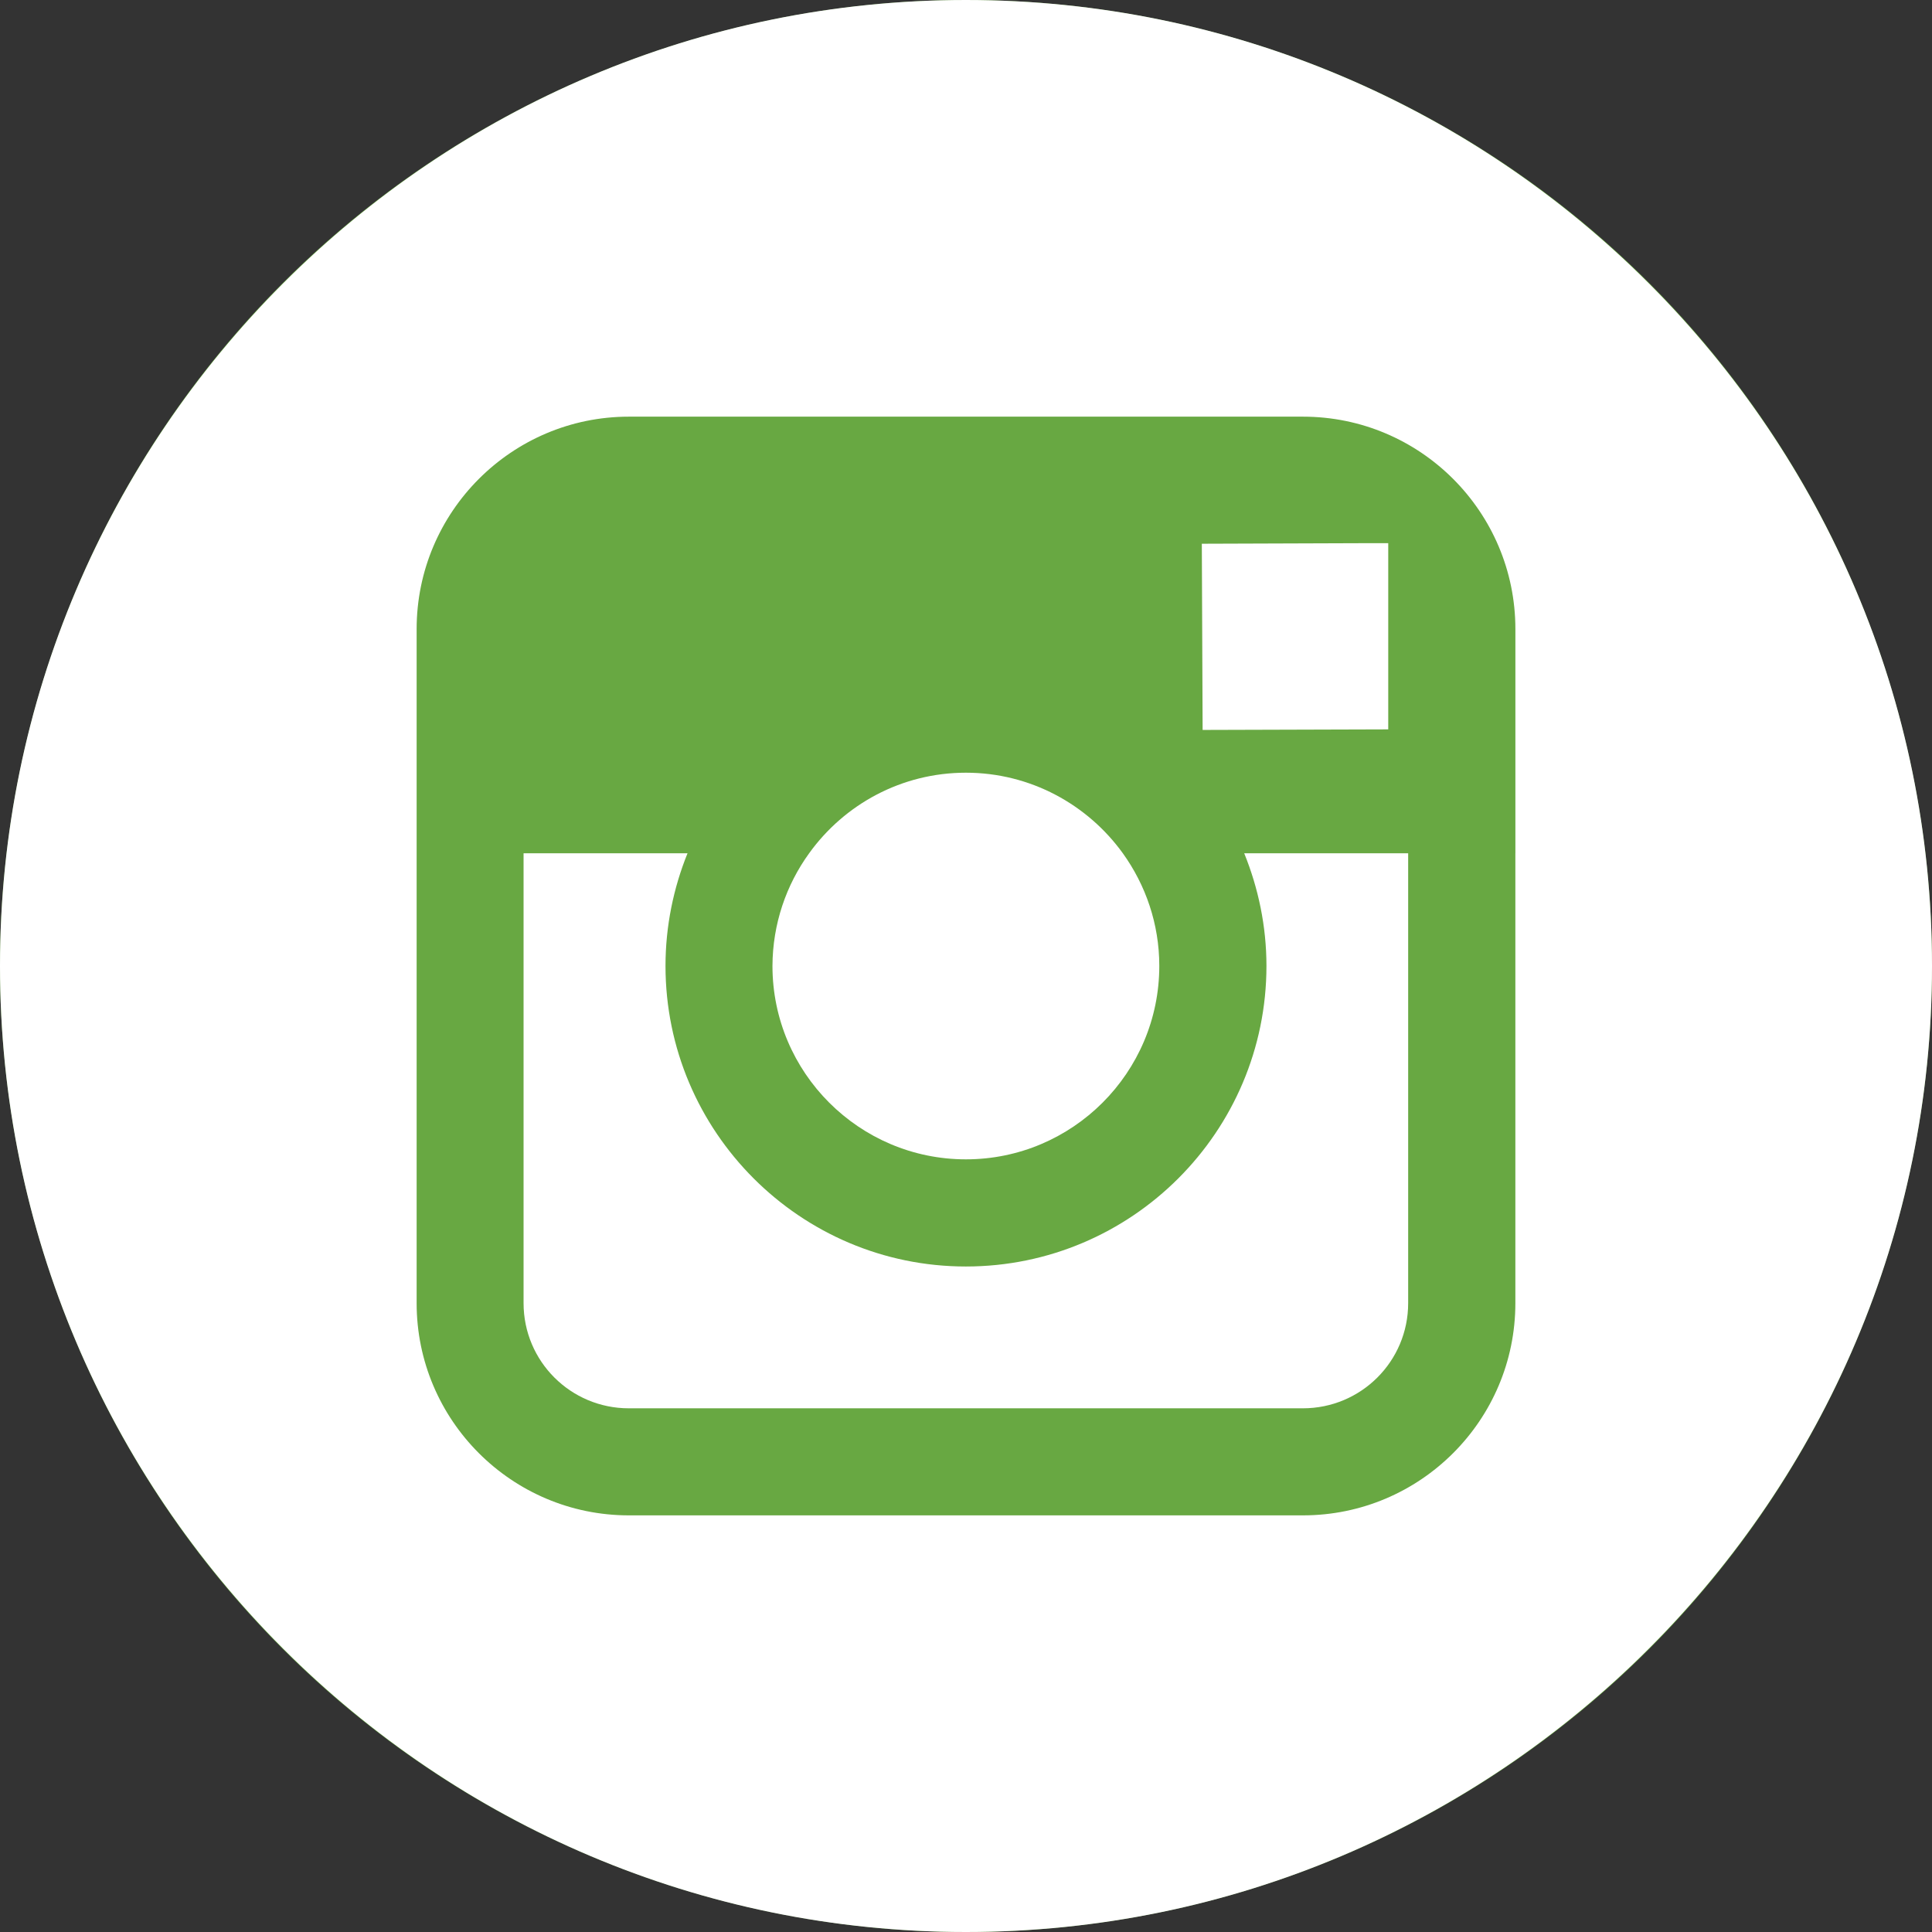
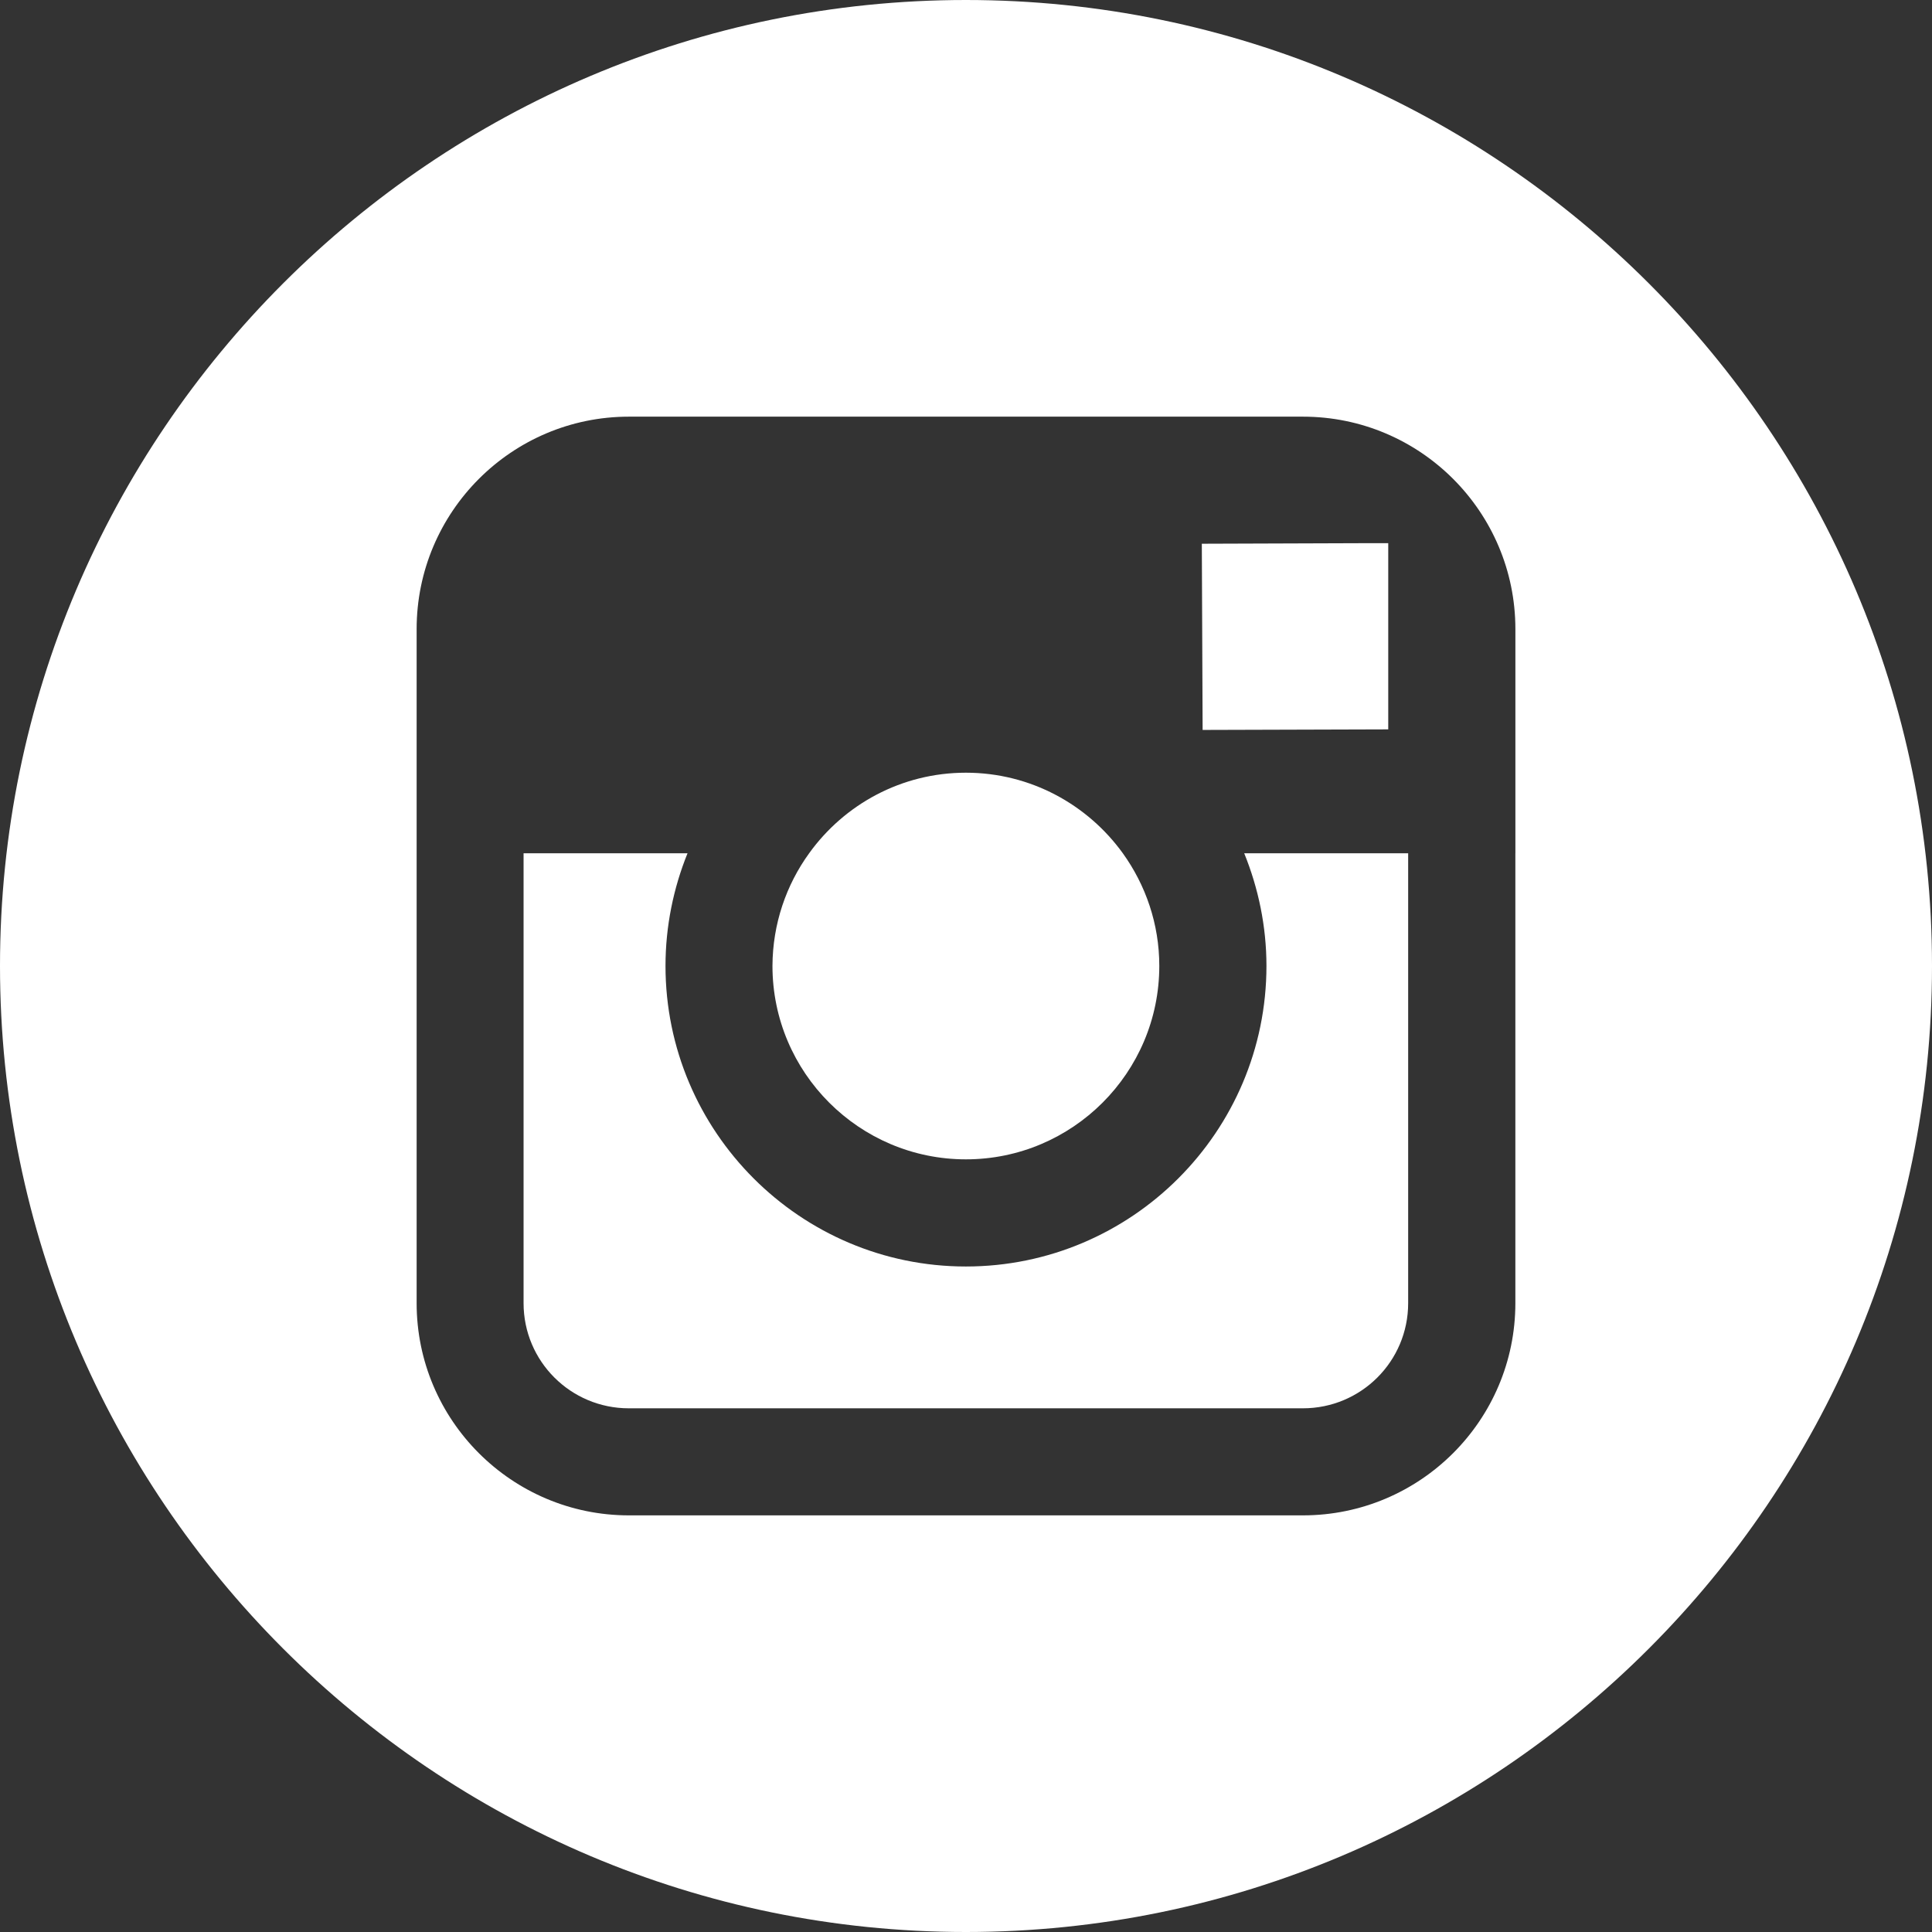
<svg xmlns="http://www.w3.org/2000/svg" version="1.1" id="Calque_1" x="0px" y="0px" width="80px" height="80px" viewBox="0 0 80 80" enable-background="new 0 0 80 80" xml:space="preserve">
  <rect x="0" y="0" width="80" height="80" fill="#333333" stroke="none" />
  <g>
-     <circle fill="#68A842" cx="40" cy="40" r="40" />
    <g>
      <path fill="#FFFFFF" d="M39.996,48.006c4.413,0,8.008-3.588,8.008-8.01c0-1.738-0.566-3.351-1.51-4.664    c-1.455-2.015-3.824-3.336-6.499-3.336c-2.667,0-5.035,1.313-6.49,3.336c-0.952,1.313-1.511,2.926-1.519,4.664    C31.987,44.418,35.583,48.006,39.996,48.006L39.996,48.006z M39.996,48.006" />
      <path fill="#FFFFFF" d="M57.484,30.202v-7.71h-1.008l-6.711,0.023l0.033,7.71L57.484,30.202z M57.484,30.202" />
-       <path fill="#FFFFFF" d="M39.996,0C17.944,0,0,17.945,0,39.996C0,62.057,17.944,80,39.996,80C62.053,80,80,62.057,80,39.996    C80,17.945,62.053,0,39.996,0L39.996,0z M62.748,35.332v18.629c0,4.846-3.941,8.787-8.797,8.787H26.04    c-4.847,0-8.788-3.941-8.788-8.787V26.049c0-4.854,3.941-8.796,8.788-8.796h27.912c4.855,0,8.797,3.941,8.797,8.796V35.332z     M62.748,35.332" />
+       <path fill="#FFFFFF" d="M39.996,0C17.944,0,0,17.945,0,39.996C0,62.057,17.944,80,39.996,80C62.053,80,80,62.057,80,39.996    C80,17.945,62.053,0,39.996,0L39.996,0M62.748,35.332v18.629c0,4.846-3.941,8.787-8.797,8.787H26.04    c-4.847,0-8.788-3.941-8.788-8.787V26.049c0-4.854,3.941-8.796,8.788-8.796h27.912c4.855,0,8.797,3.941,8.797,8.796V35.332z     M62.748,35.332" />
      <path fill="#FFFFFF" d="M52.441,39.996c0,6.861-5.578,12.447-12.446,12.447c-6.86,0-12.438-5.586-12.438-12.447    c0-1.644,0.33-3.225,0.912-4.664h-6.789v18.629c0,2.408,1.951,4.354,4.358,4.354h27.912c2.408,0,4.359-1.945,4.359-4.354V35.332    h-6.789C52.104,36.771,52.441,38.353,52.441,39.996L52.441,39.996z M52.441,39.996" />
    </g>
  </g>
</svg>